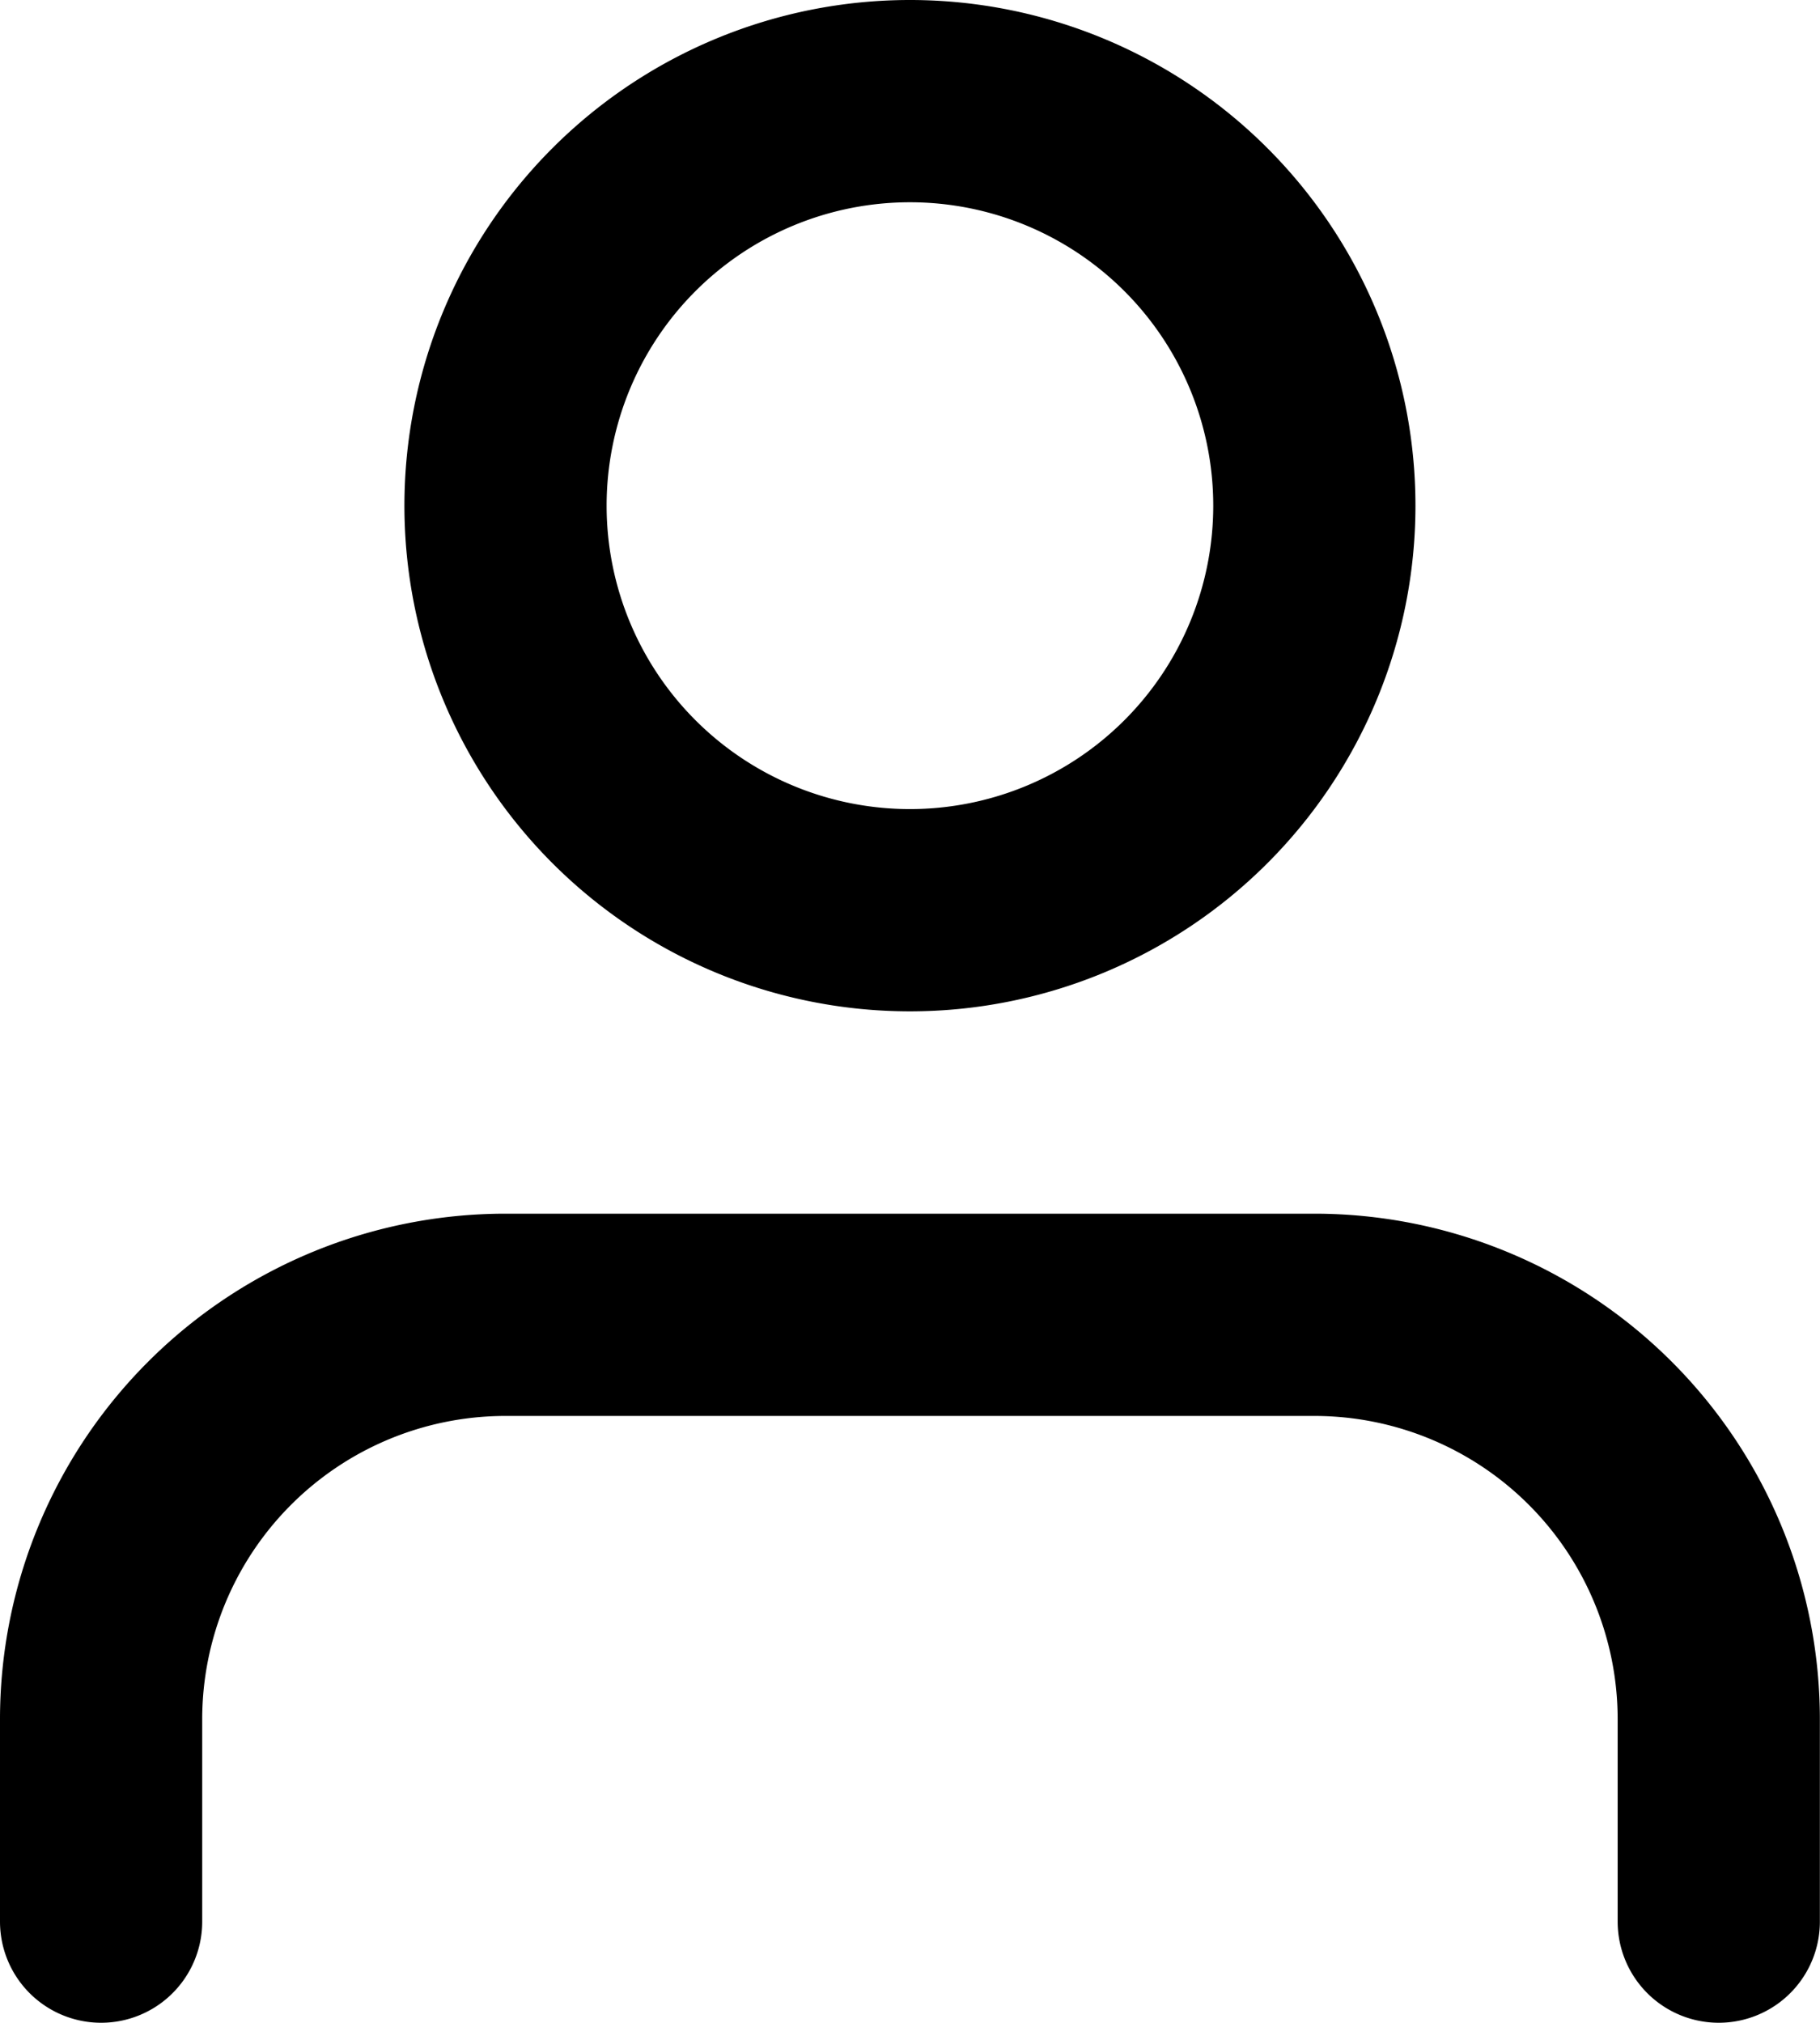
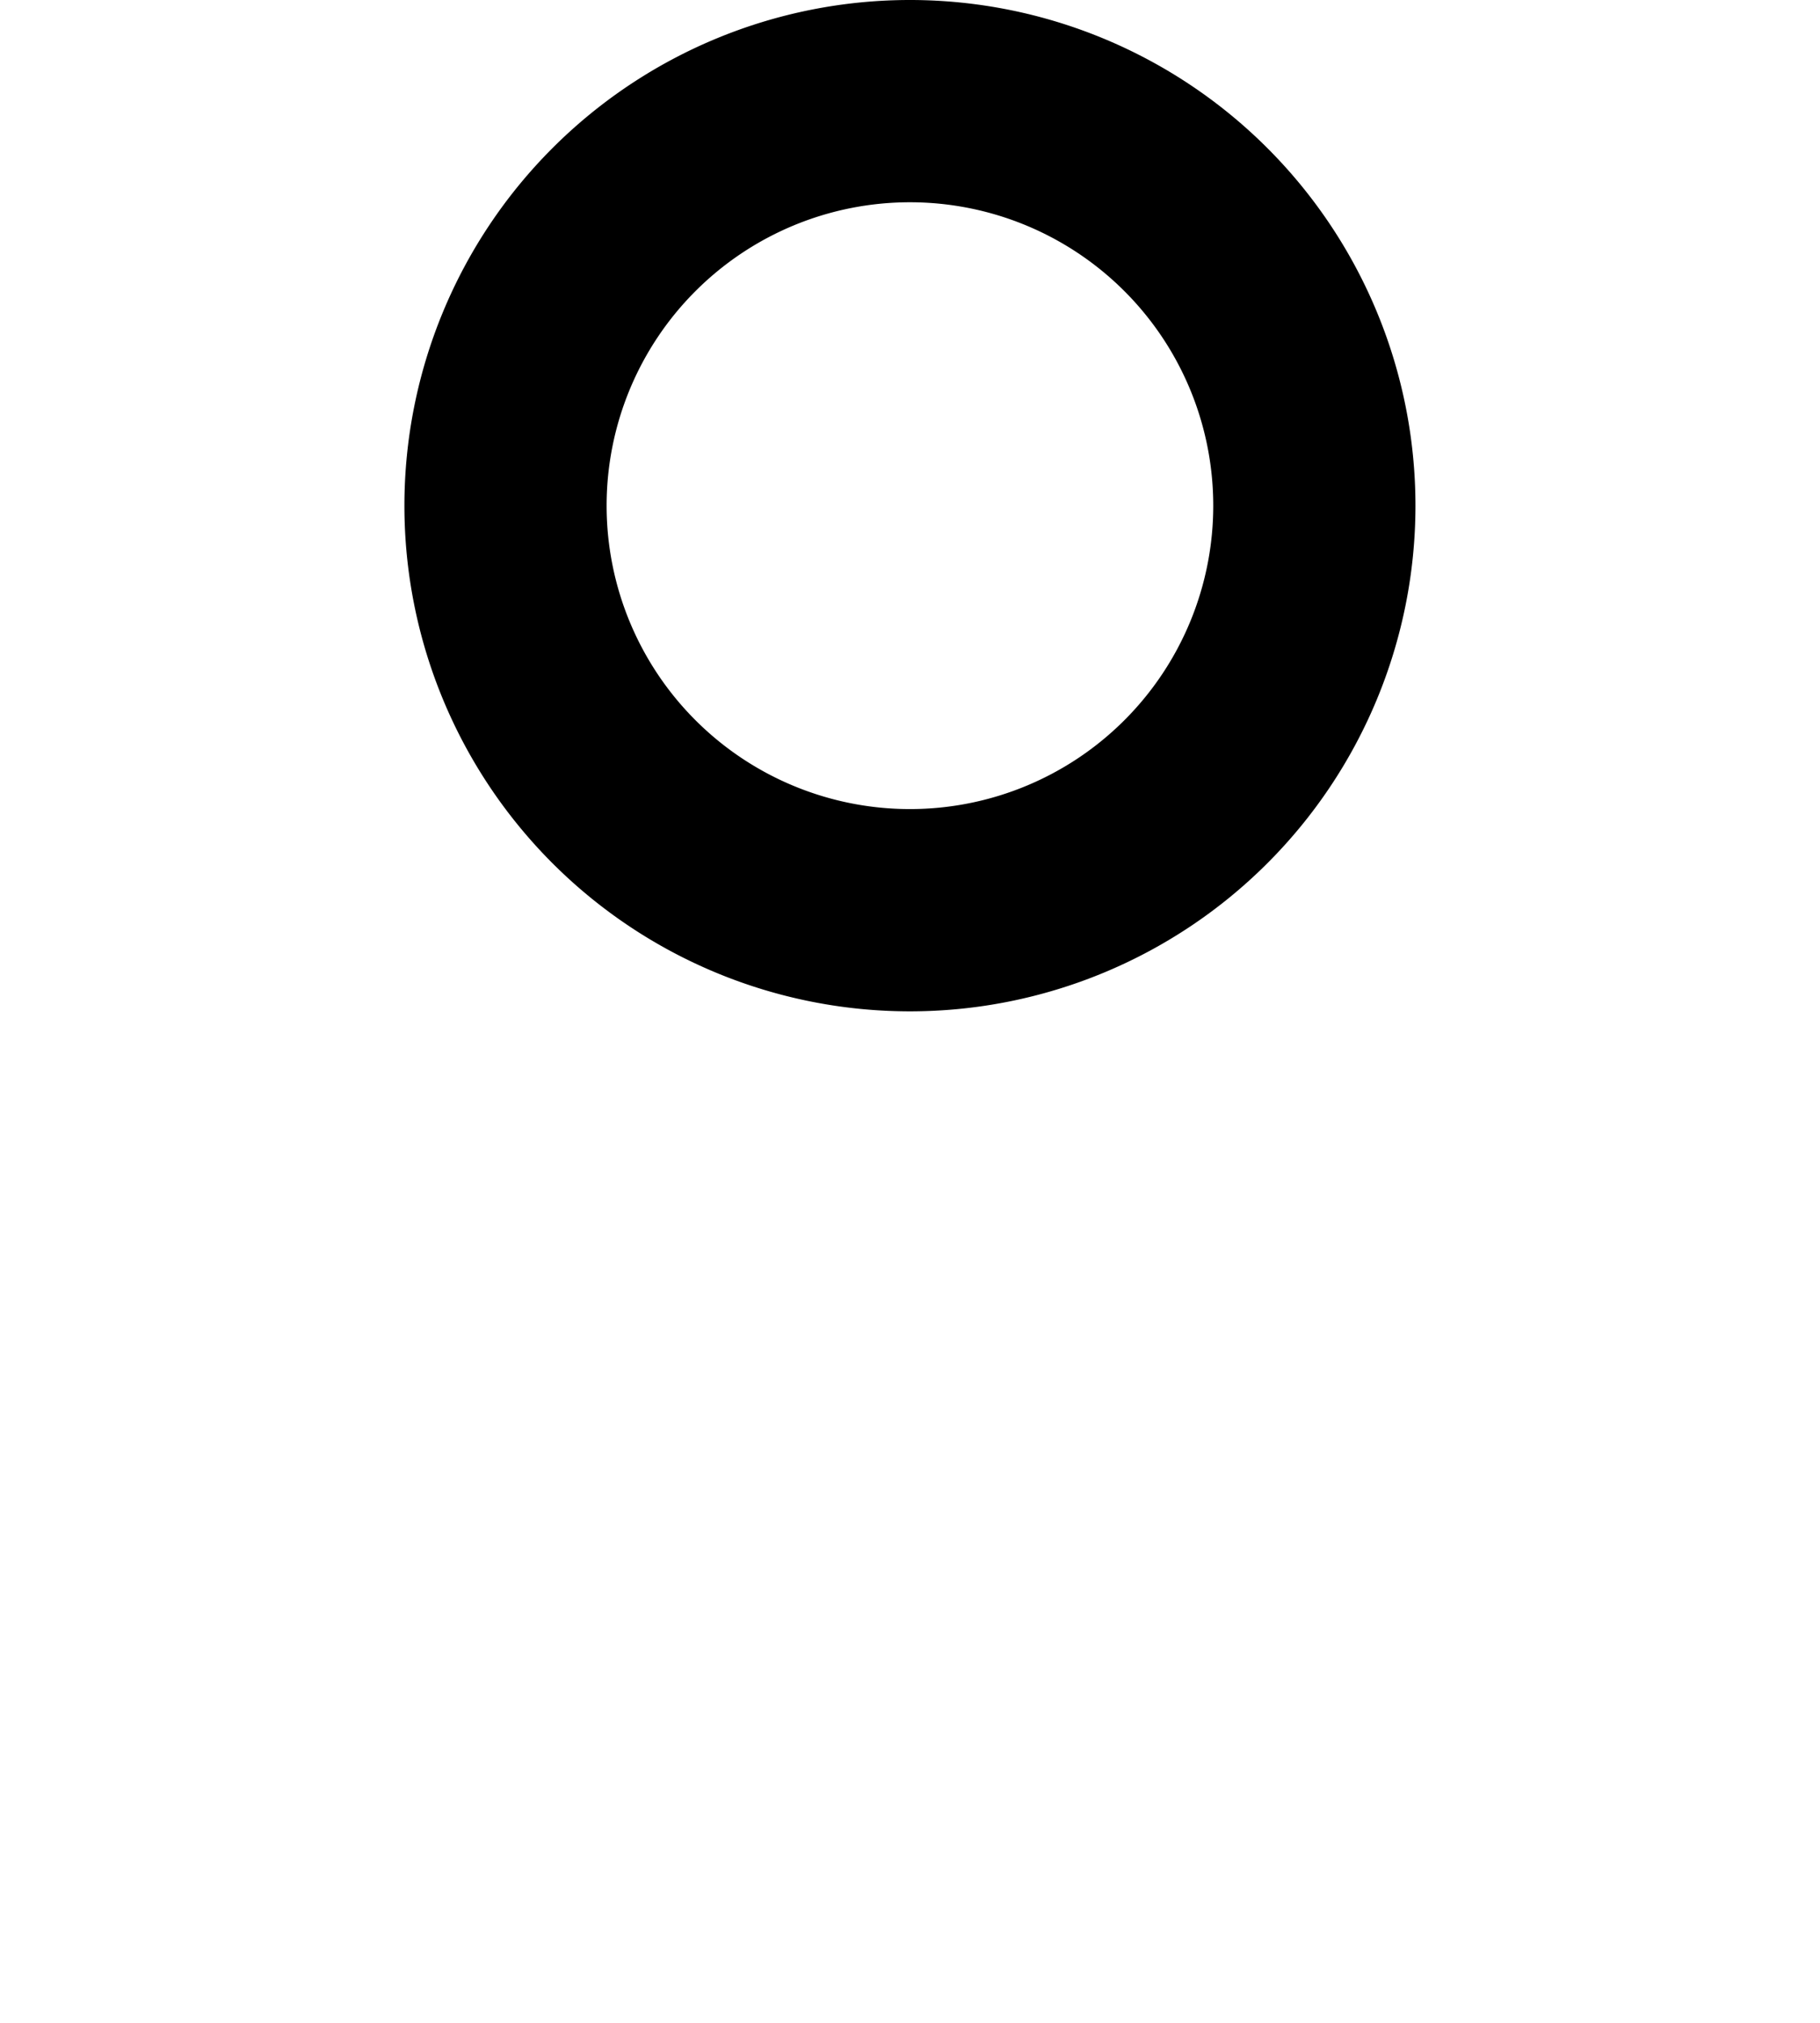
<svg xmlns="http://www.w3.org/2000/svg" width="27.002" height="30.002" viewBox="0 0 27.002 30.002">
  <g id="Icon_feather-user" data-name="Icon feather-user" transform="translate(1.5 1.5)">
-     <path id="Path_55615" data-name="Path 55615" d="M30,31.5v-3a6,6,0,0,0-6-6H12a6,6,0,0,0-6,6v3" transform="translate(-6 -4.499)" fill="none" stroke="#000" stroke-linecap="round" stroke-linejoin="round" stroke-width="3" />
    <path id="Path_55616" data-name="Path 55616" d="M24,10.5a6,6,0,1,1-6-6,6,6,0,0,1,6,6Z" transform="translate(-6 -4.5)" fill="none" stroke="#000" stroke-linecap="round" stroke-linejoin="round" stroke-width="3" />
  </g>
</svg>